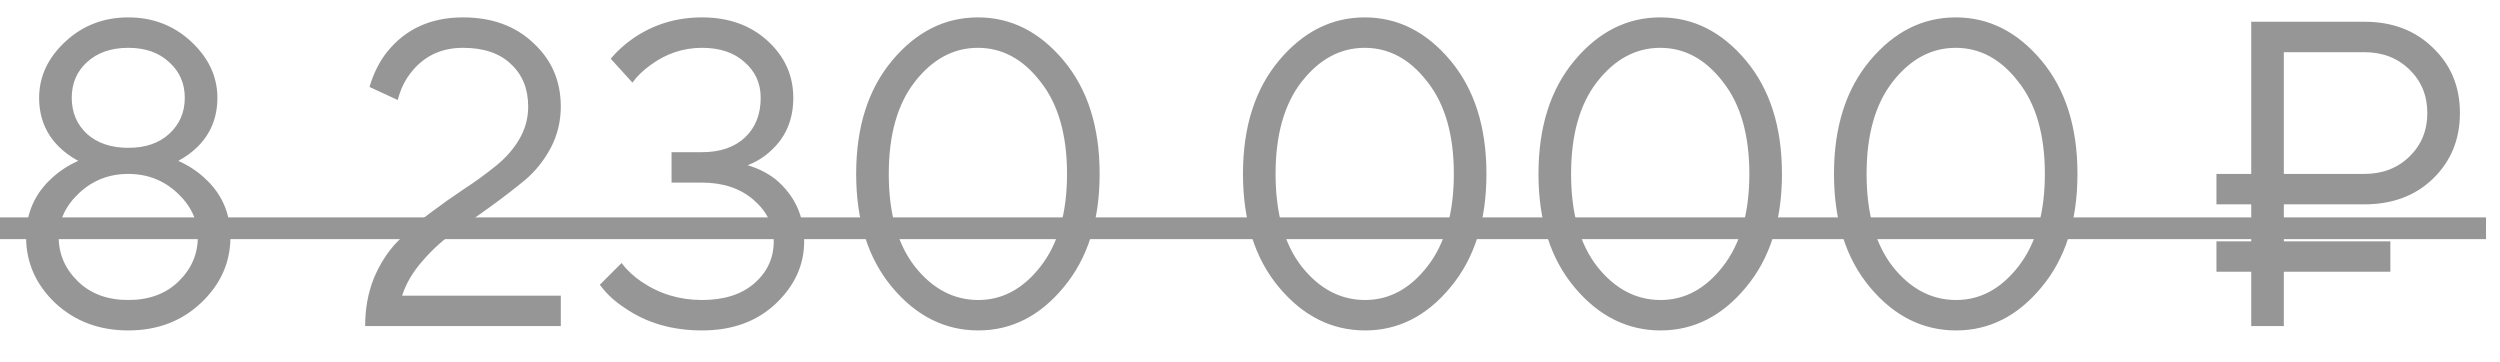
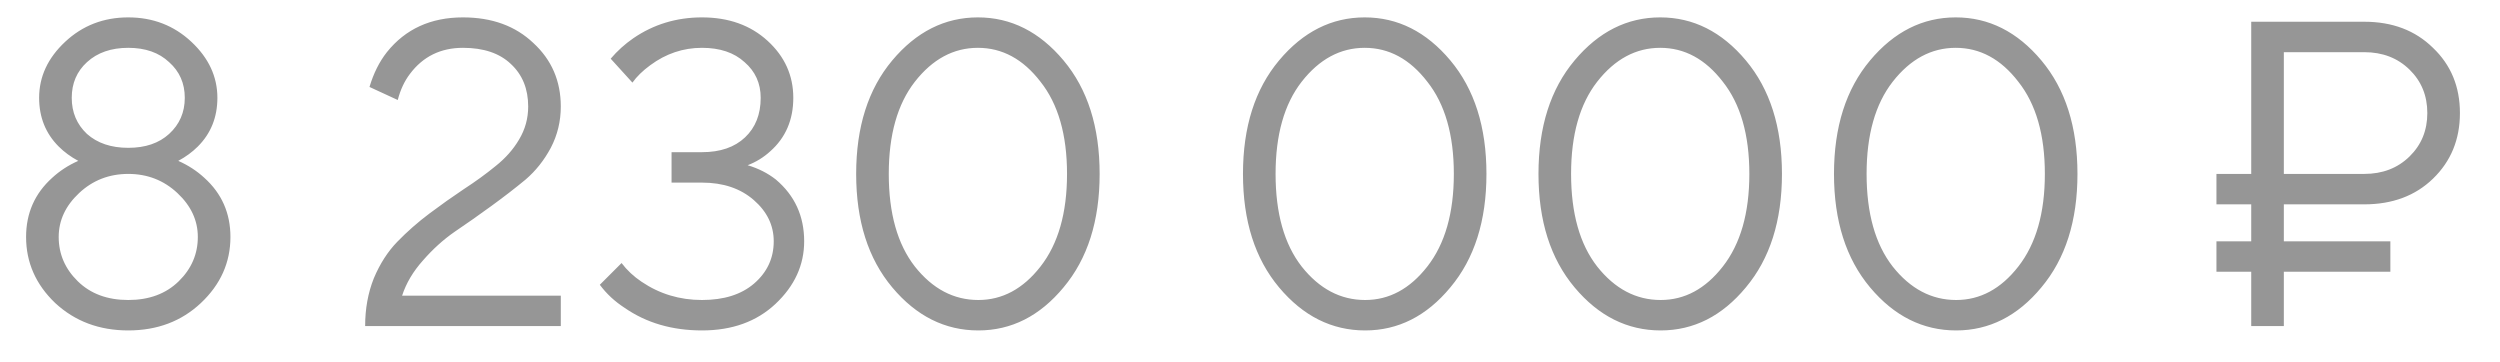
<svg xmlns="http://www.w3.org/2000/svg" width="69" height="10" viewBox="0 0 69 10" fill="none">
  <path d="M0.72 6.54C0.72 5.884 0.96 5.34 1.44 4.908C1.648 4.716 1.888 4.56 2.16 4.44C1.952 4.328 1.772 4.196 1.62 4.044C1.26 3.684 1.08 3.236 1.08 2.7C1.08 2.116 1.32 1.6 1.8 1.152C2.28 0.704 2.86 0.48 3.54 0.48C4.22 0.48 4.8 0.704 5.28 1.152C5.76 1.6 6 2.116 6 2.7C6 3.236 5.82 3.684 5.46 4.044C5.308 4.196 5.128 4.328 4.92 4.44C5.192 4.56 5.432 4.716 5.64 4.908C6.12 5.34 6.36 5.884 6.36 6.54C6.36 7.244 6.088 7.852 5.544 8.364C5.008 8.868 4.34 9.12 3.54 9.12C2.74 9.12 2.068 8.868 1.524 8.364C0.988 7.852 0.72 7.244 0.72 6.54ZM2.4 1.716C2.12 1.972 1.98 2.3 1.98 2.7C1.98 3.1 2.12 3.432 2.4 3.696C2.688 3.952 3.068 4.08 3.54 4.08C4.012 4.08 4.388 3.952 4.668 3.696C4.956 3.432 5.1 3.1 5.1 2.7C5.1 2.3 4.956 1.972 4.668 1.716C4.388 1.452 4.012 1.32 3.54 1.32C3.068 1.32 2.688 1.452 2.4 1.716ZM1.62 6.54C1.62 7.012 1.796 7.42 2.148 7.764C2.5 8.108 2.964 8.28 3.54 8.28C4.116 8.28 4.58 8.108 4.932 7.764C5.284 7.42 5.46 7.012 5.46 6.54C5.46 6.084 5.272 5.68 4.896 5.328C4.52 4.976 4.068 4.8 3.54 4.8C3.012 4.8 2.56 4.976 2.184 5.328C1.808 5.68 1.62 6.084 1.62 6.54ZM11.098 8.16H15.478V9H10.078C10.078 8.52 10.158 8.08 10.318 7.68C10.486 7.28 10.702 6.944 10.966 6.672C11.238 6.392 11.534 6.132 11.854 5.892C12.174 5.652 12.49 5.428 12.802 5.22C13.122 5.012 13.414 4.8 13.678 4.584C13.95 4.368 14.166 4.124 14.326 3.852C14.494 3.572 14.578 3.268 14.578 2.94C14.578 2.452 14.418 2.06 14.098 1.764C13.786 1.468 13.346 1.32 12.778 1.32C12.162 1.32 11.674 1.56 11.314 2.04C11.162 2.24 11.05 2.48 10.978 2.76L10.198 2.4C10.31 2.024 10.47 1.704 10.678 1.44C11.19 0.8 11.89 0.48 12.778 0.48C13.578 0.48 14.226 0.716 14.722 1.188C15.226 1.652 15.478 2.236 15.478 2.94C15.478 3.348 15.386 3.728 15.202 4.08C15.018 4.424 14.786 4.716 14.506 4.956C14.226 5.188 13.91 5.432 13.558 5.688C13.206 5.944 12.87 6.18 12.55 6.396C12.238 6.612 11.946 6.876 11.674 7.188C11.402 7.492 11.21 7.816 11.098 8.16ZM16.555 7.86L17.155 7.26C17.307 7.46 17.491 7.632 17.707 7.776C18.203 8.112 18.759 8.28 19.375 8.28C19.983 8.28 20.463 8.128 20.815 7.824C21.175 7.512 21.355 7.124 21.355 6.66C21.355 6.22 21.171 5.84 20.803 5.52C20.435 5.2 19.959 5.04 19.375 5.04H18.535V4.2H19.375C19.879 4.2 20.275 4.064 20.563 3.792C20.851 3.52 20.995 3.156 20.995 2.7C20.995 2.3 20.847 1.972 20.551 1.716C20.263 1.452 19.871 1.32 19.375 1.32C18.855 1.32 18.379 1.48 17.947 1.8C17.739 1.952 17.575 2.112 17.455 2.28L16.855 1.62C17.039 1.404 17.247 1.216 17.479 1.056C18.039 0.672 18.671 0.48 19.375 0.48C20.111 0.48 20.715 0.696 21.187 1.128C21.659 1.56 21.895 2.084 21.895 2.7C21.895 3.308 21.683 3.8 21.259 4.176C21.075 4.344 20.867 4.472 20.635 4.56C20.931 4.648 21.191 4.78 21.415 4.956C21.935 5.396 22.195 5.964 22.195 6.66C22.195 7.316 21.931 7.892 21.403 8.388C20.883 8.876 20.207 9.12 19.375 9.12C18.551 9.12 17.839 8.912 17.239 8.496C16.967 8.32 16.739 8.108 16.555 7.86ZM27.002 9.12C26.082 9.12 25.29 8.724 24.626 7.932C23.962 7.14 23.63 6.096 23.63 4.8C23.63 3.504 23.962 2.46 24.626 1.668C25.29 0.876 26.078 0.48 26.99 0.48C27.902 0.48 28.69 0.876 29.354 1.668C30.018 2.46 30.35 3.504 30.35 4.8C30.35 6.096 30.018 7.14 29.354 7.932C28.698 8.724 27.914 9.12 27.002 9.12ZM27.002 8.28C27.666 8.28 28.238 7.972 28.718 7.356C29.206 6.732 29.45 5.88 29.45 4.8C29.45 3.72 29.206 2.872 28.718 2.256C28.238 1.632 27.662 1.32 26.99 1.32C26.318 1.32 25.738 1.632 25.25 2.256C24.77 2.872 24.53 3.72 24.53 4.8C24.53 5.888 24.77 6.74 25.25 7.356C25.738 7.972 26.322 8.28 27.002 8.28ZM37.678 9.12C36.758 9.12 35.966 8.724 35.302 7.932C34.638 7.14 34.306 6.096 34.306 4.8C34.306 3.504 34.638 2.46 35.302 1.668C35.966 0.876 36.754 0.48 37.666 0.48C38.578 0.48 39.366 0.876 40.03 1.668C40.694 2.46 41.026 3.504 41.026 4.8C41.026 6.096 40.694 7.14 40.03 7.932C39.374 8.724 38.59 9.12 37.678 9.12ZM37.678 8.28C38.342 8.28 38.914 7.972 39.394 7.356C39.882 6.732 40.126 5.88 40.126 4.8C40.126 3.72 39.882 2.872 39.394 2.256C38.914 1.632 38.338 1.32 37.666 1.32C36.994 1.32 36.414 1.632 35.926 2.256C35.446 2.872 35.206 3.72 35.206 4.8C35.206 5.888 35.446 6.74 35.926 7.356C36.414 7.972 36.998 8.28 37.678 8.28ZM45.834 9.12C44.914 9.12 44.122 8.724 43.458 7.932C42.794 7.14 42.462 6.096 42.462 4.8C42.462 3.504 42.794 2.46 43.458 1.668C44.122 0.876 44.91 0.48 45.822 0.48C46.734 0.48 47.522 0.876 48.186 1.668C48.85 2.46 49.182 3.504 49.182 4.8C49.182 6.096 48.85 7.14 48.186 7.932C47.53 8.724 46.746 9.12 45.834 9.12ZM45.834 8.28C46.498 8.28 47.07 7.972 47.55 7.356C48.038 6.732 48.282 5.88 48.282 4.8C48.282 3.72 48.038 2.872 47.55 2.256C47.07 1.632 46.494 1.32 45.822 1.32C45.15 1.32 44.57 1.632 44.082 2.256C43.602 2.872 43.362 3.72 43.362 4.8C43.362 5.888 43.602 6.74 44.082 7.356C44.57 7.972 45.154 8.28 45.834 8.28ZM53.99 9.12C53.07 9.12 52.278 8.724 51.614 7.932C50.95 7.14 50.618 6.096 50.618 4.8C50.618 3.504 50.95 2.46 51.614 1.668C52.278 0.876 53.066 0.48 53.978 0.48C54.89 0.48 55.678 0.876 56.342 1.668C57.006 2.46 57.338 3.504 57.338 4.8C57.338 6.096 57.006 7.14 56.342 7.932C55.686 8.724 54.902 9.12 53.99 9.12ZM53.99 8.28C54.654 8.28 55.226 7.972 55.706 7.356C56.194 6.732 56.438 5.88 56.438 4.8C56.438 3.72 56.194 2.872 55.706 2.256C55.226 1.632 54.65 1.32 53.978 1.32C53.306 1.32 52.726 1.632 52.238 2.256C51.758 2.872 51.518 3.72 51.518 4.8C51.518 5.888 51.758 6.74 52.238 7.356C52.726 7.972 53.31 8.28 53.99 8.28ZM62.134 9V7.5H61.174V6.66H62.134V5.64H61.174V4.8H62.134V0.6H65.254C66.03 0.6 66.662 0.84 67.15 1.32C67.646 1.792 67.894 2.392 67.894 3.12C67.894 3.848 67.646 4.452 67.15 4.932C66.662 5.404 66.03 5.64 65.254 5.64H63.034V6.66H65.974V7.5H63.034V9H62.134ZM63.034 4.8H65.254C65.758 4.8 66.174 4.64 66.502 4.32C66.83 4 66.994 3.6 66.994 3.12C66.994 2.64 66.83 2.24 66.502 1.92C66.174 1.6 65.758 1.44 65.254 1.44H63.034V4.8Z" fill="#969696" />
-   <path d="M0 6H68.614V6.6H0V6Z" fill="#969696" />
</svg>